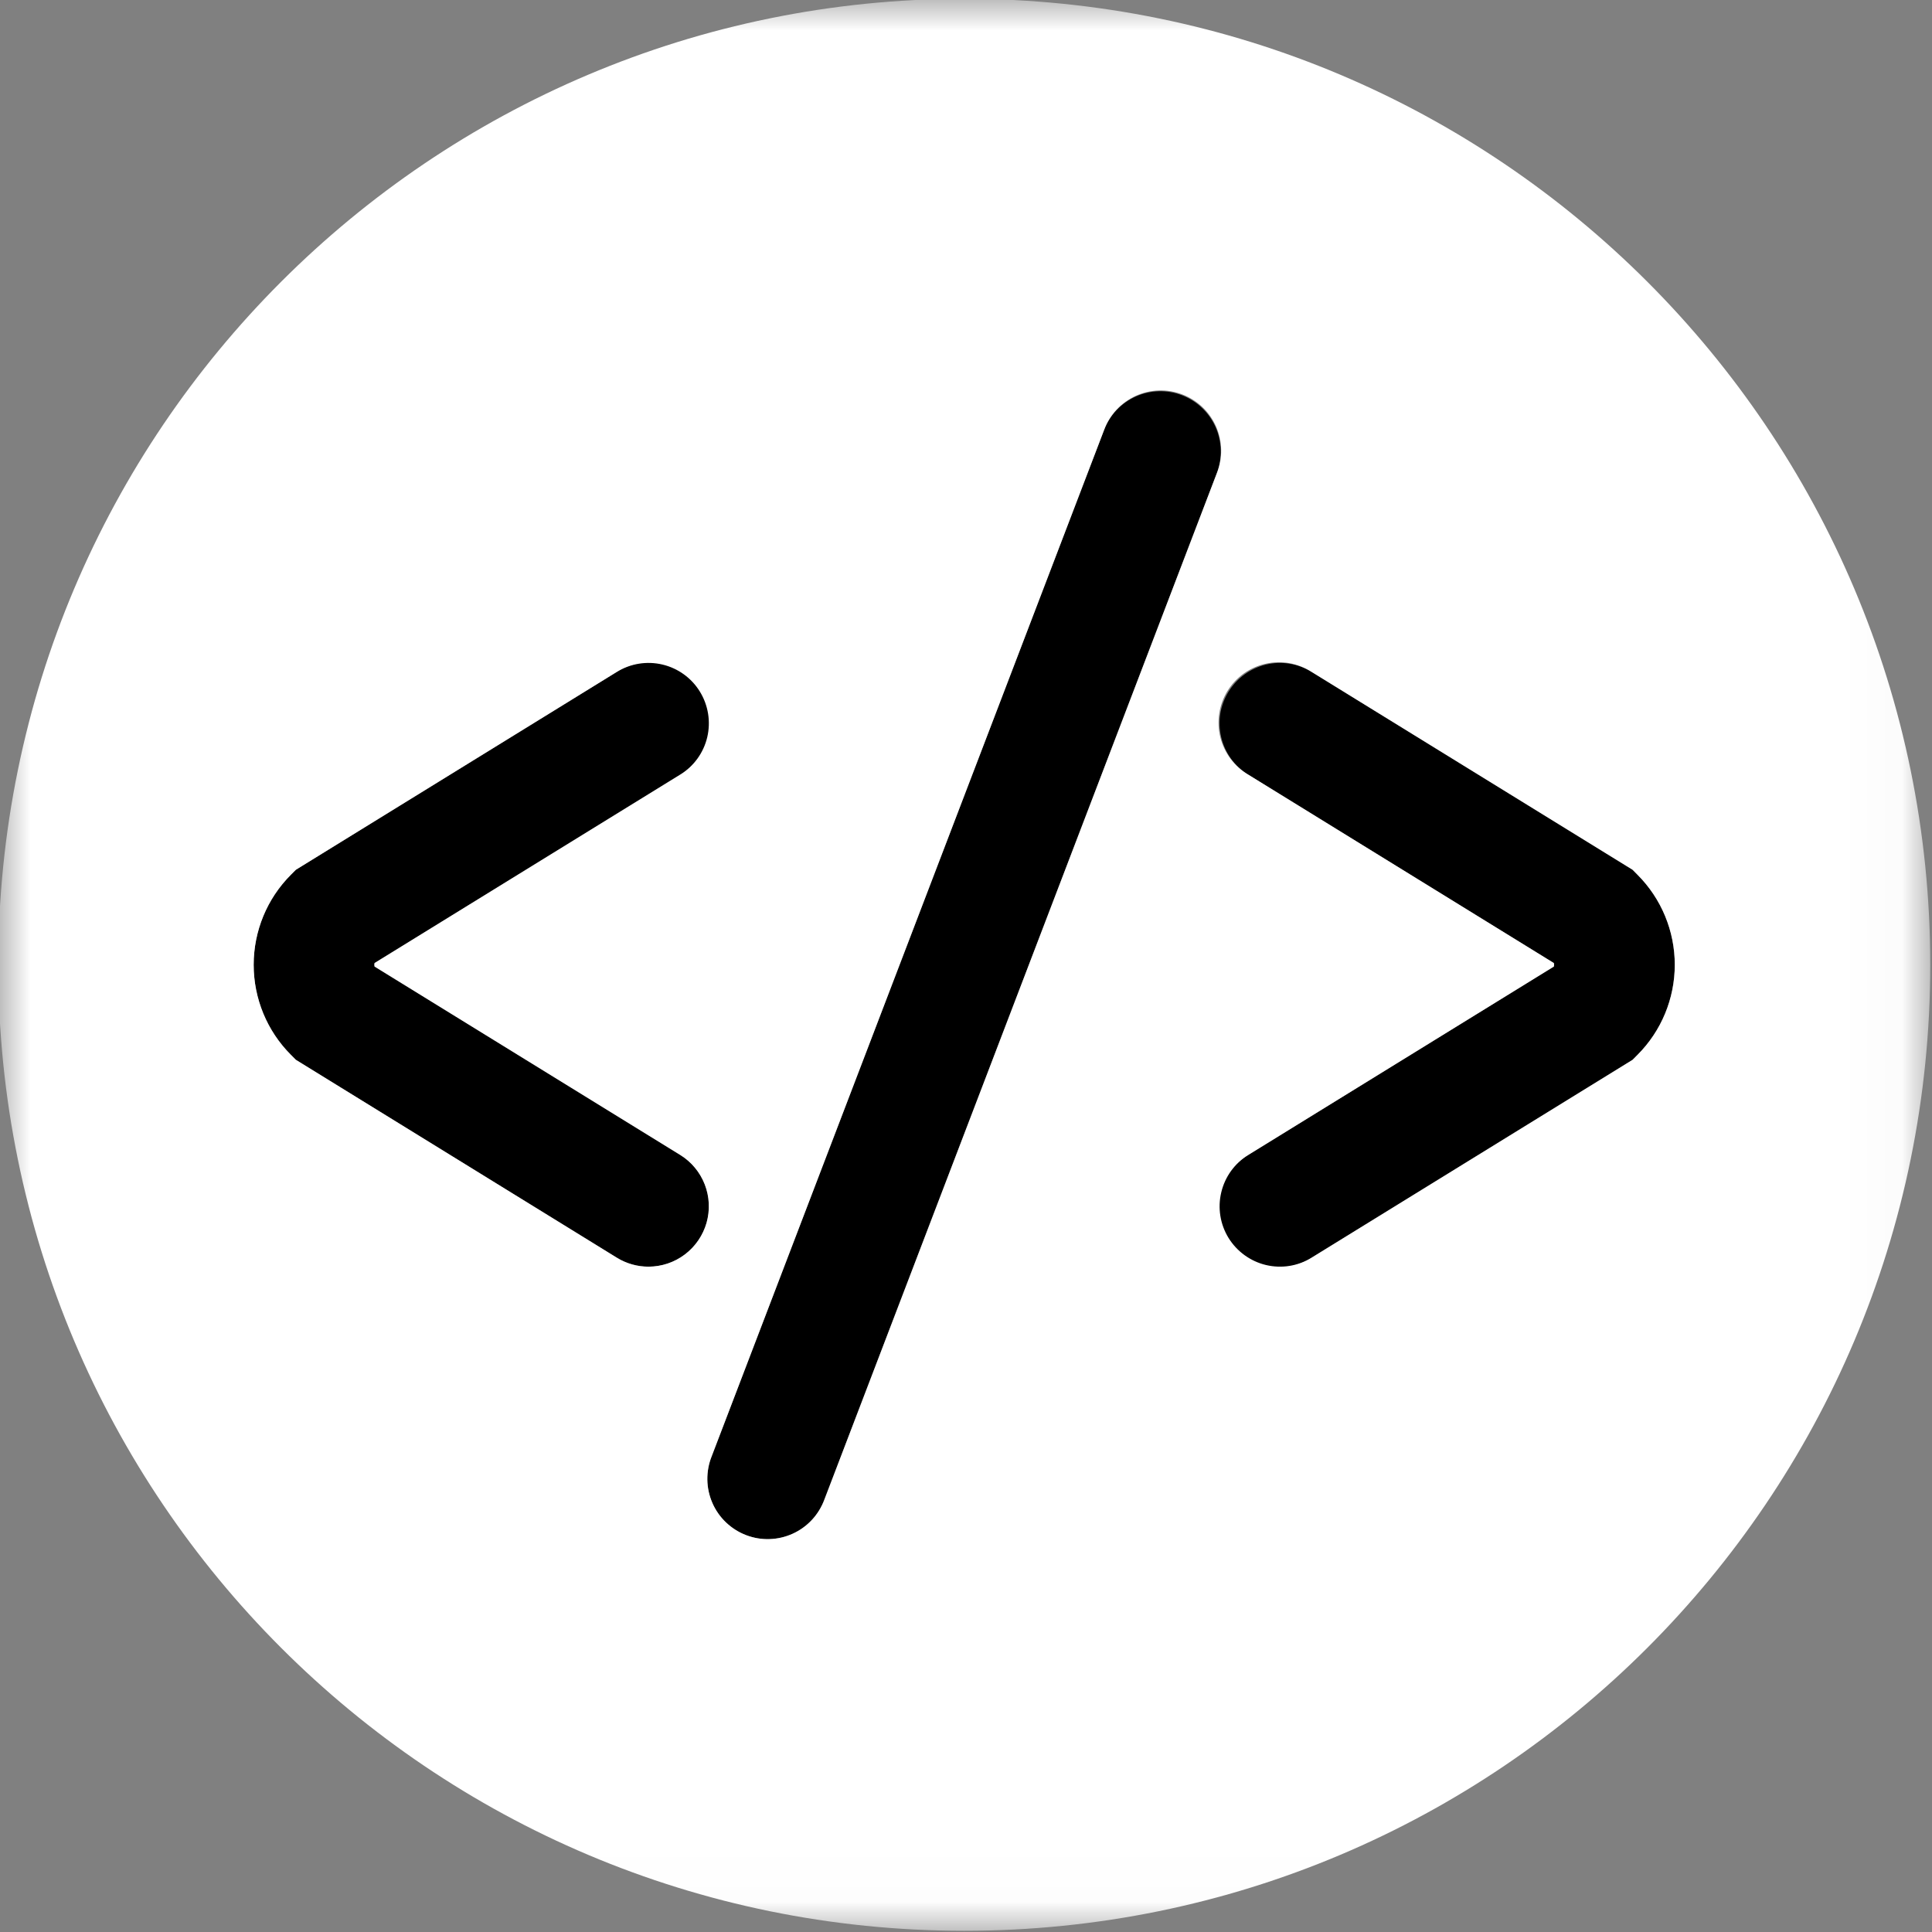
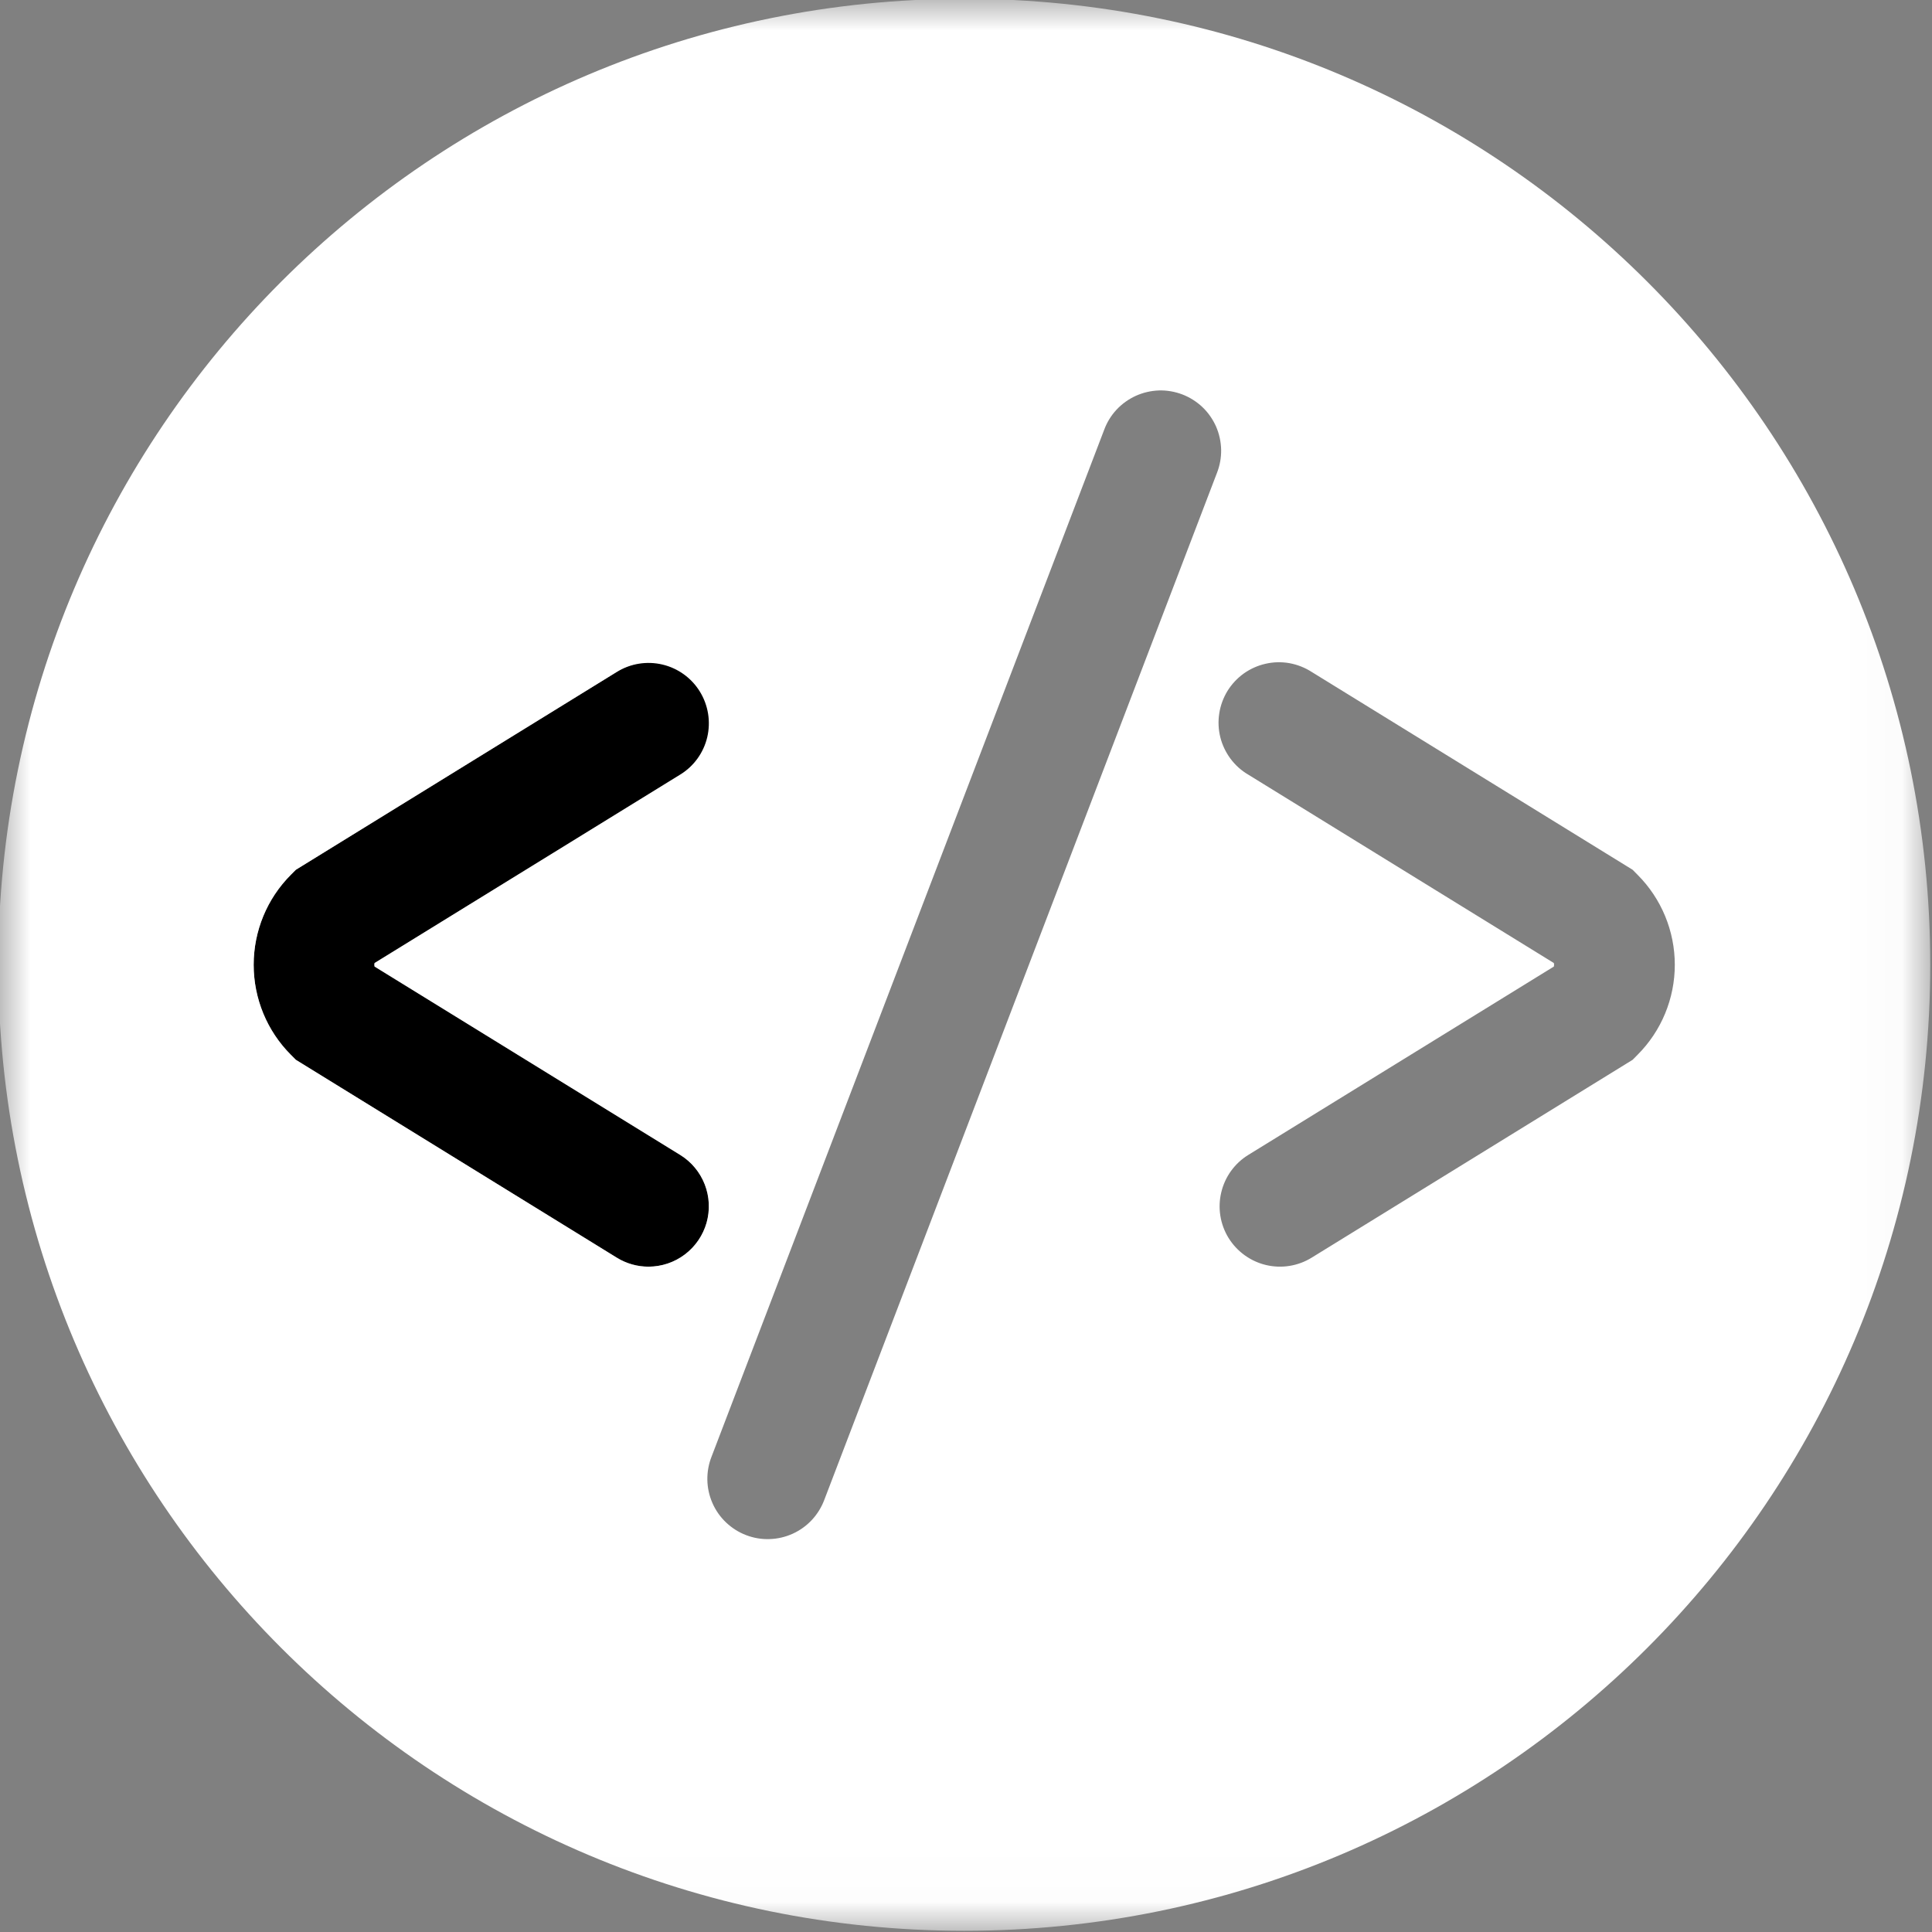
<svg xmlns="http://www.w3.org/2000/svg" width="32" height="32" viewBox="0 0 32 32" fill="none">
  <rect x="0" y="0" width="32" height="32" fill="#808080" stroke="none" />
-   <path fill-rule="evenodd" clip-rule="evenodd" d="M19.577 6.546C19.329 6.451 19.054 6.459 18.812 6.567C18.57 6.675 18.381 6.875 18.286 7.123L11.786 24.123C11.737 24.246 11.713 24.378 11.715 24.51C11.717 24.643 11.746 24.773 11.799 24.895C11.852 25.016 11.929 25.126 12.025 25.217C12.121 25.308 12.234 25.38 12.358 25.427C12.482 25.474 12.614 25.497 12.746 25.493C12.878 25.488 13.009 25.458 13.129 25.403C13.25 25.348 13.358 25.27 13.448 25.173C13.538 25.076 13.608 24.962 13.654 24.837L20.154 7.837C20.248 7.589 20.241 7.314 20.133 7.072C20.024 6.83 19.825 6.641 19.577 6.546ZM27.04 14.406L21.724 11.129C21.613 11.06 21.488 11.014 21.359 10.993C21.229 10.972 21.097 10.977 20.969 11.007C20.841 11.038 20.721 11.093 20.614 11.17C20.508 11.246 20.418 11.344 20.349 11.455C20.28 11.567 20.233 11.691 20.212 11.821C20.192 11.951 20.197 12.083 20.227 12.211C20.257 12.338 20.312 12.459 20.389 12.566C20.466 12.672 20.563 12.762 20.675 12.831L25.736 15.952C25.741 15.97 25.741 15.99 25.736 16.009L20.675 19.129C20.56 19.197 20.46 19.286 20.38 19.393C20.301 19.5 20.243 19.621 20.211 19.75C20.179 19.879 20.173 20.014 20.194 20.145C20.214 20.277 20.261 20.403 20.331 20.516C20.401 20.629 20.492 20.727 20.601 20.805C20.709 20.882 20.831 20.937 20.961 20.966C21.091 20.996 21.225 20.999 21.356 20.976C21.488 20.953 21.613 20.903 21.724 20.831L27.04 17.554L27.122 17.472C27.517 17.076 27.739 16.539 27.739 15.98C27.739 15.421 27.517 14.885 27.122 14.489L27.04 14.406Z" fill="black" />
  <mask id="mask0_3273_4571" style="mask-type:alpha" maskUnits="userSpaceOnUse" x="0" y="0" width="32" height="32">
    <path d="M0 31.98V0H31.97V31.98H0Z" fill="white" />
  </mask>
  <g mask="url(#mask0_3273_4571)">
    <path fill-rule="evenodd" clip-rule="evenodd" d="M11.265 19.129L6.204 16.009C6.199 15.99 6.199 15.97 6.204 15.951L11.265 12.831C11.38 12.764 11.48 12.674 11.56 12.567C11.639 12.46 11.697 12.339 11.729 12.21C11.761 12.081 11.767 11.947 11.746 11.815C11.726 11.684 11.679 11.557 11.609 11.444C11.54 11.331 11.448 11.233 11.339 11.155C11.231 11.078 11.109 11.023 10.979 10.994C10.849 10.964 10.715 10.961 10.584 10.984C10.453 11.008 10.327 11.057 10.216 11.129L4.9 14.406L4.818 14.489C4.423 14.884 4.201 15.421 4.201 15.98C4.201 16.539 4.423 17.076 4.818 17.471L4.9 17.554L10.216 20.831C10.441 20.97 10.713 21.014 10.971 20.953C11.229 20.892 11.452 20.73 11.591 20.505C11.731 20.279 11.774 20.007 11.713 19.749C11.652 19.491 11.491 19.268 11.265 19.129Z" fill="black" />
    <path fill-rule="evenodd" clip-rule="evenodd" d="M27.123 17.471L27.041 17.554L21.725 20.831C21.5 20.97 21.228 21.014 20.97 20.953C20.712 20.892 20.489 20.73 20.349 20.505C20.21 20.279 20.166 20.007 20.228 19.749C20.289 19.491 20.45 19.268 20.676 19.129L25.737 16.009C25.742 15.99 25.742 15.97 25.737 15.951L20.676 12.831C20.561 12.764 20.461 12.674 20.381 12.567C20.302 12.46 20.244 12.339 20.212 12.21C20.18 12.081 20.174 11.947 20.195 11.815C20.215 11.684 20.262 11.557 20.331 11.444C20.401 11.331 20.493 11.233 20.601 11.155C20.71 11.078 20.832 11.023 20.962 10.994C21.092 10.964 21.226 10.961 21.357 10.984C21.488 11.008 21.613 11.057 21.725 11.129L27.041 14.406L27.123 14.489C27.518 14.884 27.74 15.421 27.74 15.98C27.74 16.539 27.518 17.076 27.123 17.471ZM13.655 24.837C13.609 24.961 13.539 25.076 13.449 25.173C13.359 25.27 13.251 25.348 13.13 25.403C13.009 25.458 12.879 25.488 12.747 25.492C12.614 25.497 12.482 25.474 12.359 25.427C12.235 25.38 12.122 25.308 12.026 25.217C11.93 25.126 11.853 25.016 11.8 24.895C11.747 24.773 11.718 24.643 11.716 24.51C11.714 24.378 11.738 24.246 11.787 24.123L18.287 7.123C18.332 6.999 18.402 6.884 18.492 6.787C18.582 6.69 18.691 6.612 18.811 6.557C18.932 6.502 19.062 6.472 19.195 6.467C19.327 6.463 19.459 6.486 19.583 6.533C19.706 6.58 19.82 6.652 19.916 6.743C20.012 6.834 20.088 6.944 20.142 7.065C20.195 7.187 20.223 7.317 20.226 7.45C20.228 7.582 20.204 7.714 20.155 7.837L13.655 24.837ZM10.74 20.98C10.561 20.98 10.38 20.932 10.216 20.831L4.901 17.554L4.818 17.471C4.423 17.076 4.202 16.539 4.202 15.98C4.202 15.421 4.423 14.884 4.818 14.489L4.901 14.406L10.216 11.129C10.442 10.99 10.714 10.946 10.972 11.007C11.23 11.068 11.453 11.229 11.592 11.455C11.731 11.681 11.775 11.953 11.714 12.211C11.653 12.469 11.491 12.692 11.266 12.831L6.204 15.951C6.199 15.97 6.199 15.99 6.204 16.009L11.266 19.129C11.451 19.243 11.594 19.415 11.673 19.618C11.752 19.821 11.762 20.044 11.703 20.253C11.643 20.462 11.517 20.647 11.343 20.778C11.17 20.909 10.958 20.98 10.74 20.98ZM15.971 -0.02C7.134 -0.02 -0.029 7.143 -0.029 15.98C-0.029 24.817 7.134 31.98 15.971 31.98C24.807 31.98 31.971 24.817 31.971 15.98C31.971 7.143 24.807 -0.02 15.971 -0.02Z" fill="white" />
  </g>
</svg>